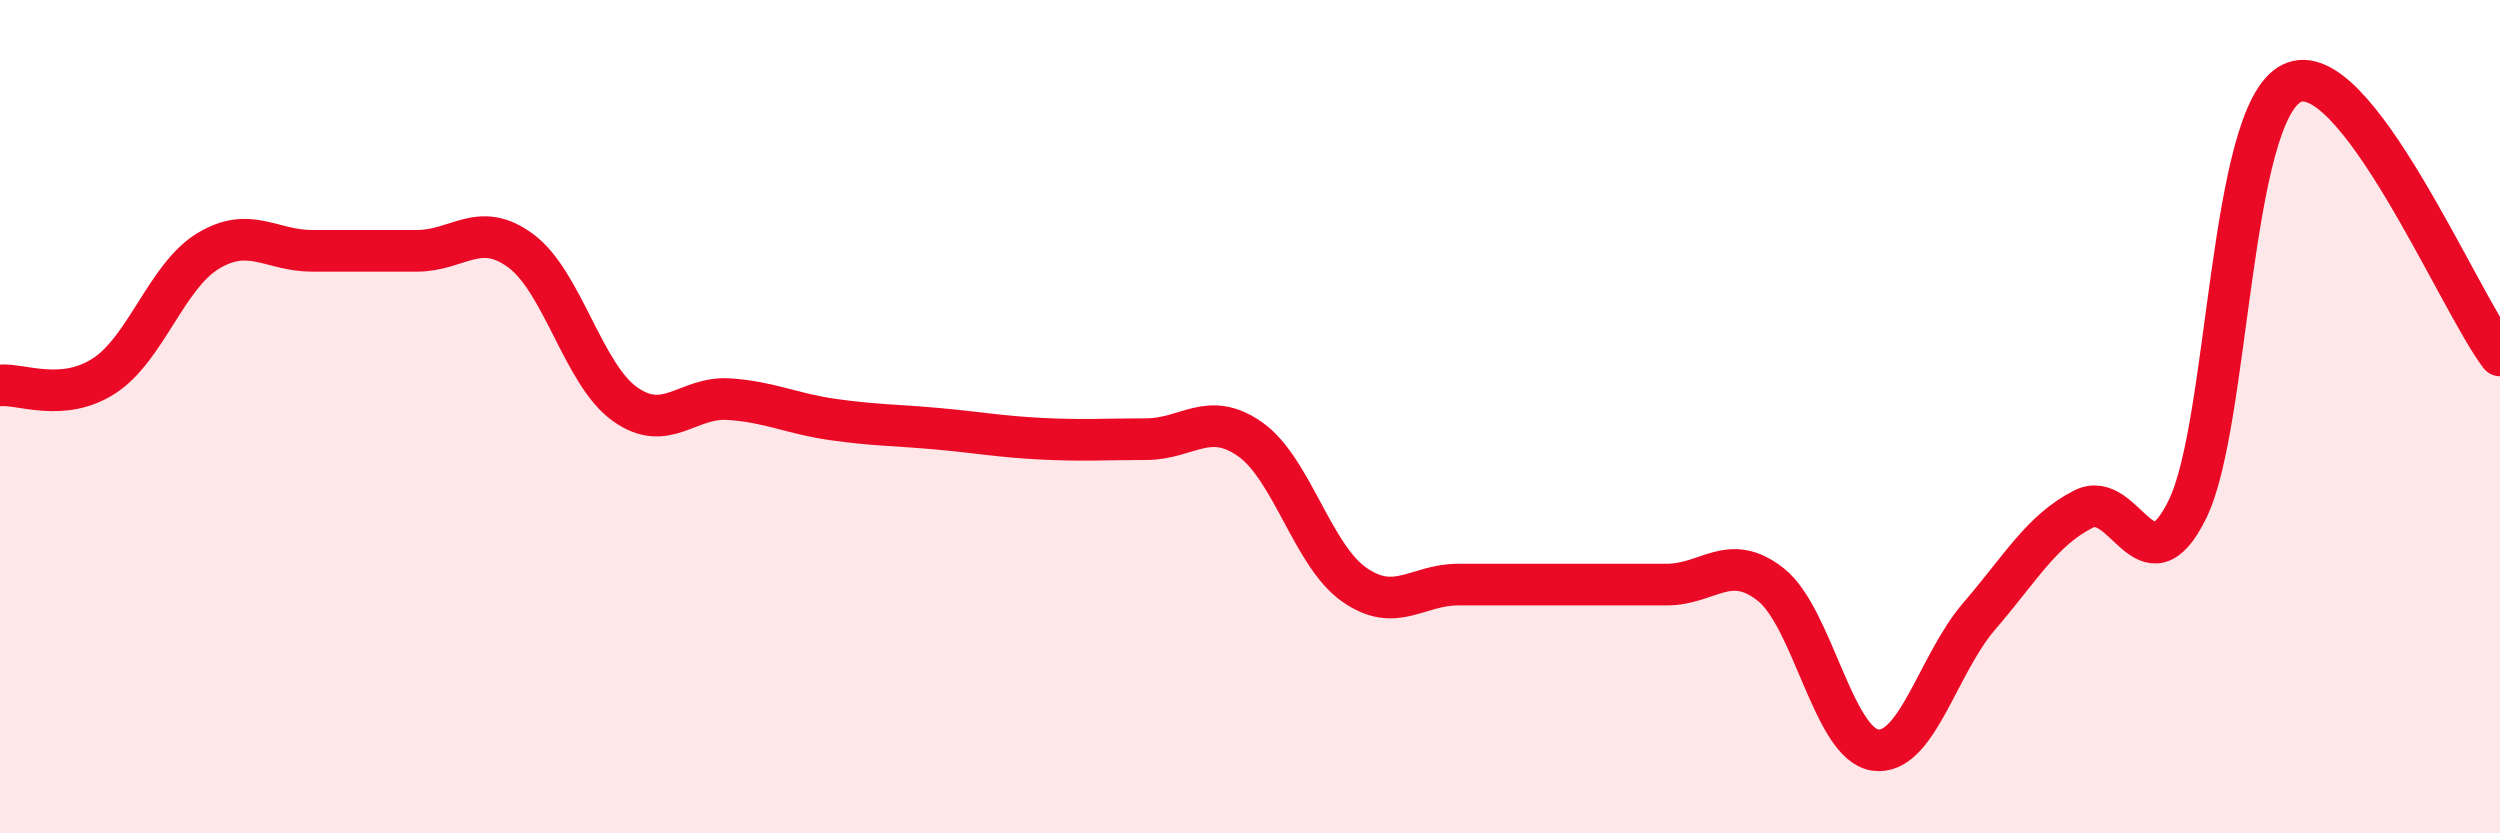
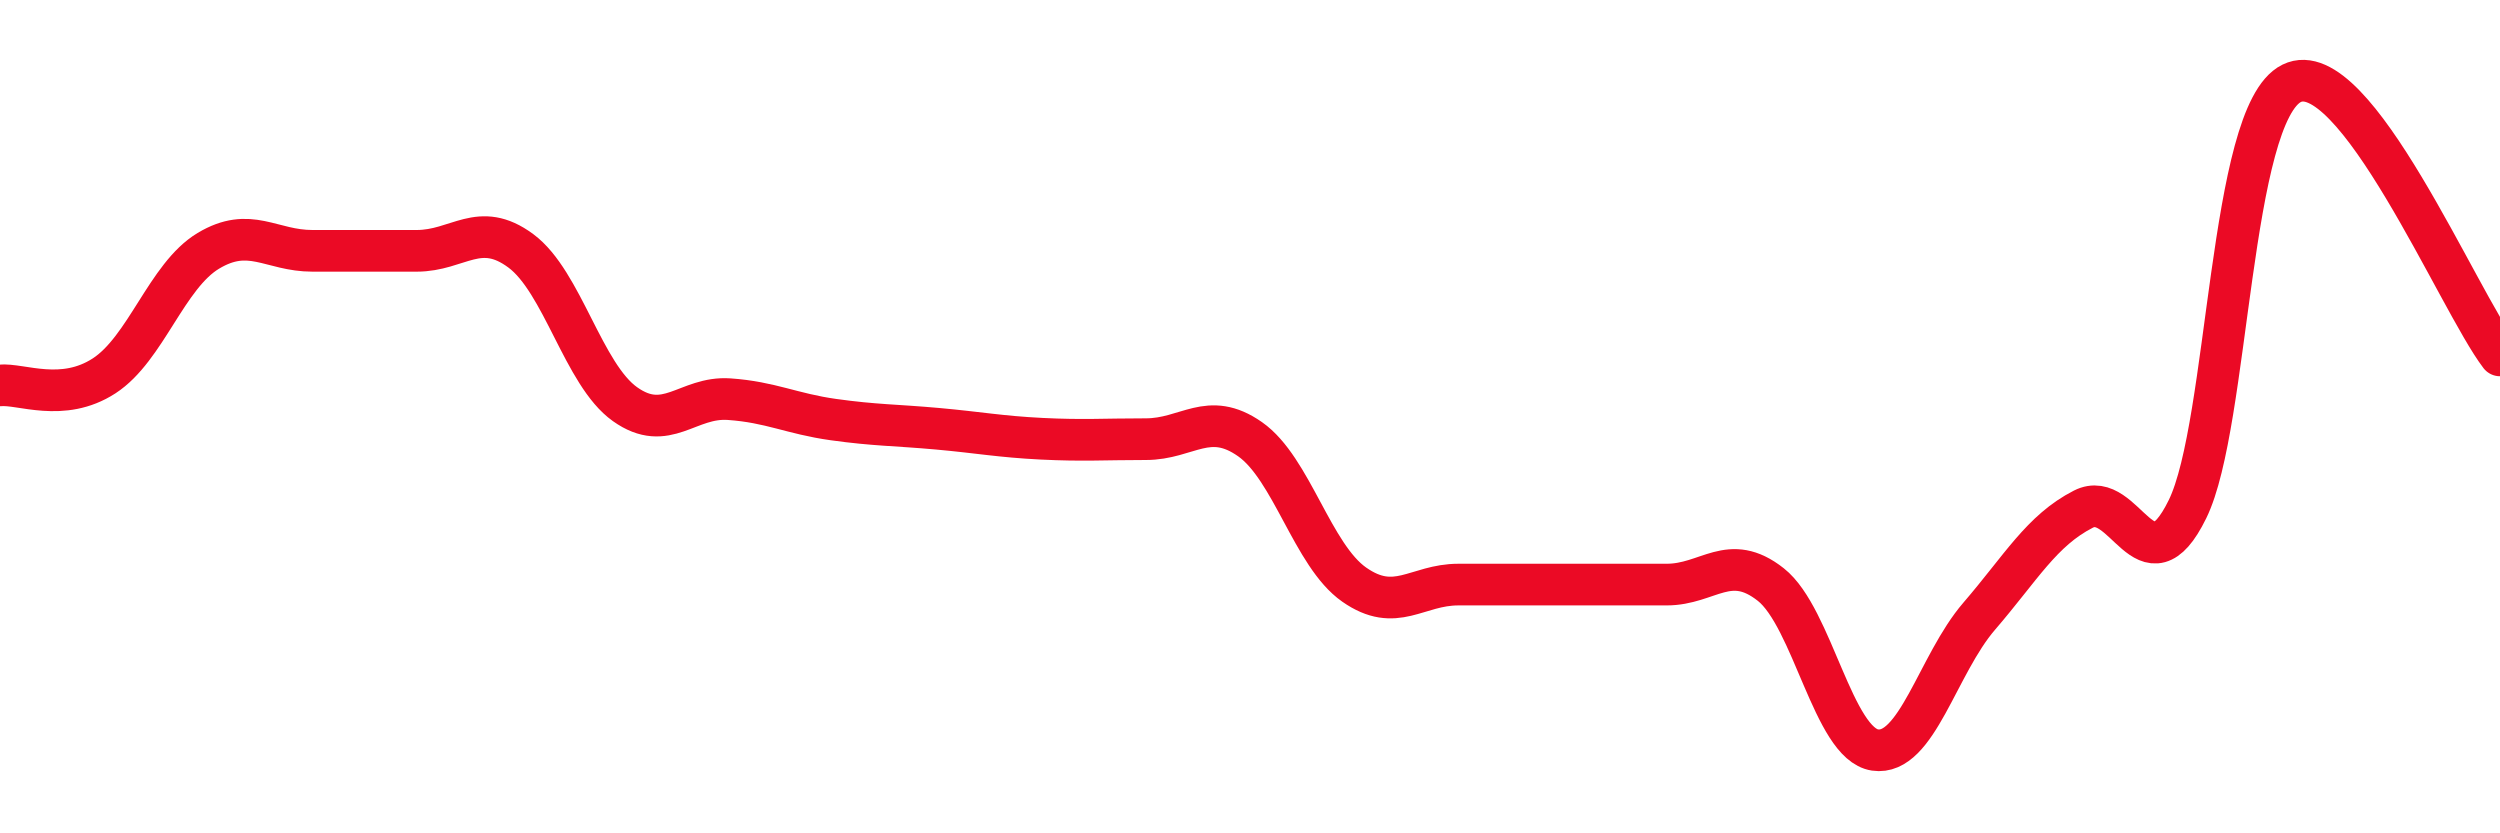
<svg xmlns="http://www.w3.org/2000/svg" width="60" height="20" viewBox="0 0 60 20">
-   <path d="M 0,9.25 C 0.5,9.2 1.5,9.67 2.5,9.02 C 3.5,8.37 4,6.62 5,6.02 C 6,5.42 6.5,6.02 7.5,6.02 C 8.5,6.02 9,6.02 10,6.02 C 11,6.02 11.5,5.28 12.5,6.02 C 13.5,6.76 14,8.99 15,9.7 C 16,10.41 16.5,9.51 17.5,9.58 C 18.5,9.65 19,9.93 20,10.07 C 21,10.21 21.5,10.2 22.5,10.29 C 23.5,10.38 24,10.48 25,10.53 C 26,10.58 26.5,10.54 27.5,10.54 C 28.5,10.54 29,9.84 30,10.54 C 31,11.24 31.5,13.33 32.5,14.03 C 33.5,14.73 34,14.03 35,14.03 C 36,14.03 36.5,14.03 37.5,14.03 C 38.5,14.03 39,14.03 40,14.03 C 41,14.03 41.5,13.24 42.5,14.03 C 43.5,14.82 44,17.85 45,18 C 46,18.15 46.5,15.95 47.5,14.79 C 48.5,13.63 49,12.73 50,12.22 C 51,11.71 51.5,14.26 52.5,12.22 C 53.5,10.18 53.5,2.74 55,2 C 56.5,1.26 59,7.22 60,8.53L60 20L0 20Z" fill="#EB0A25" opacity="0.1" stroke-linecap="round" stroke-linejoin="round" />
  <path d="M 0,9.25 C 0.5,9.2 1.5,9.67 2.5,9.02 C 3.5,8.37 4,6.62 5,6.02 C 6,5.42 6.5,6.02 7.5,6.02 C 8.5,6.02 9,6.02 10,6.02 C 11,6.02 11.5,5.28 12.5,6.02 C 13.5,6.76 14,8.99 15,9.7 C 16,10.41 16.5,9.51 17.5,9.58 C 18.5,9.65 19,9.93 20,10.07 C 21,10.21 21.5,10.2 22.5,10.29 C 23.5,10.38 24,10.48 25,10.53 C 26,10.58 26.5,10.54 27.5,10.54 C 28.5,10.54 29,9.84 30,10.54 C 31,11.24 31.5,13.33 32.5,14.03 C 33.5,14.73 34,14.03 35,14.03 C 36,14.03 36.5,14.03 37.5,14.03 C 38.5,14.03 39,14.03 40,14.03 C 41,14.03 41.5,13.24 42.5,14.03 C 43.5,14.82 44,17.85 45,18 C 46,18.15 46.5,15.95 47.5,14.79 C 48.5,13.63 49,12.73 50,12.22 C 51,11.71 51.5,14.26 52.5,12.22 C 53.5,10.18 53.5,2.74 55,2 C 56.5,1.26 59,7.22 60,8.53" stroke="#EB0A25" stroke-width="1" fill="none" stroke-linecap="round" stroke-linejoin="round" />
</svg>